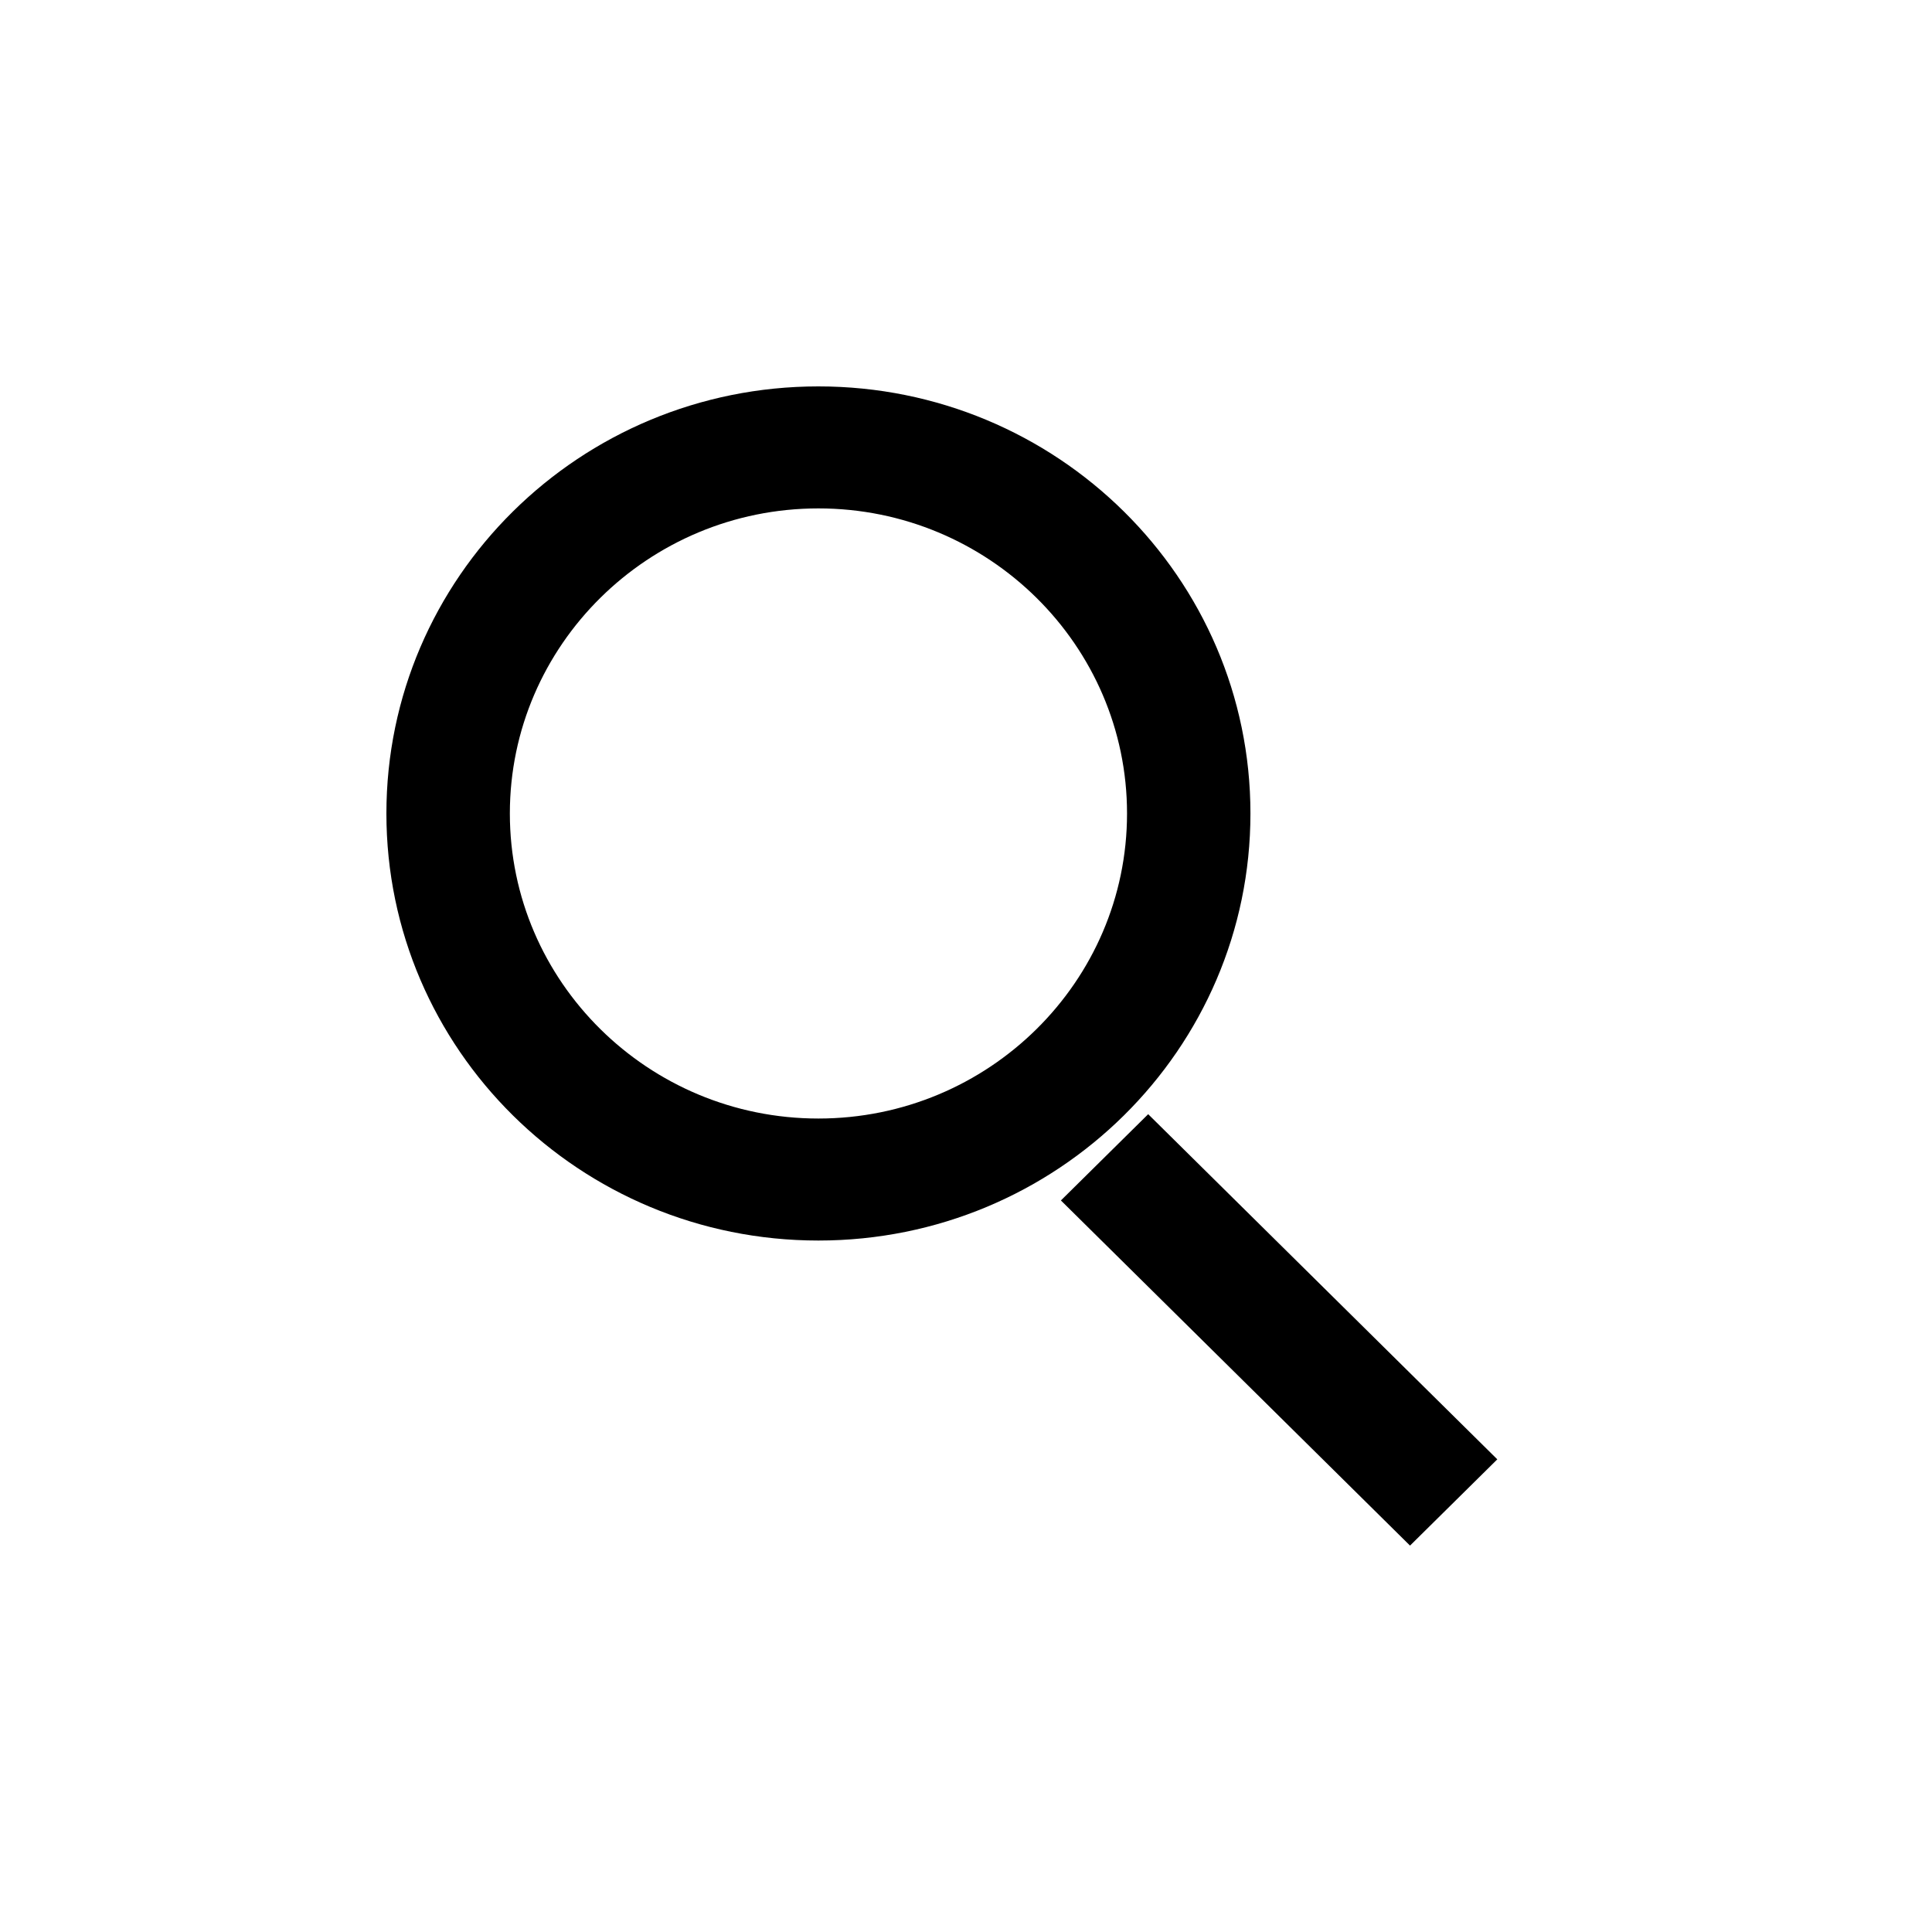
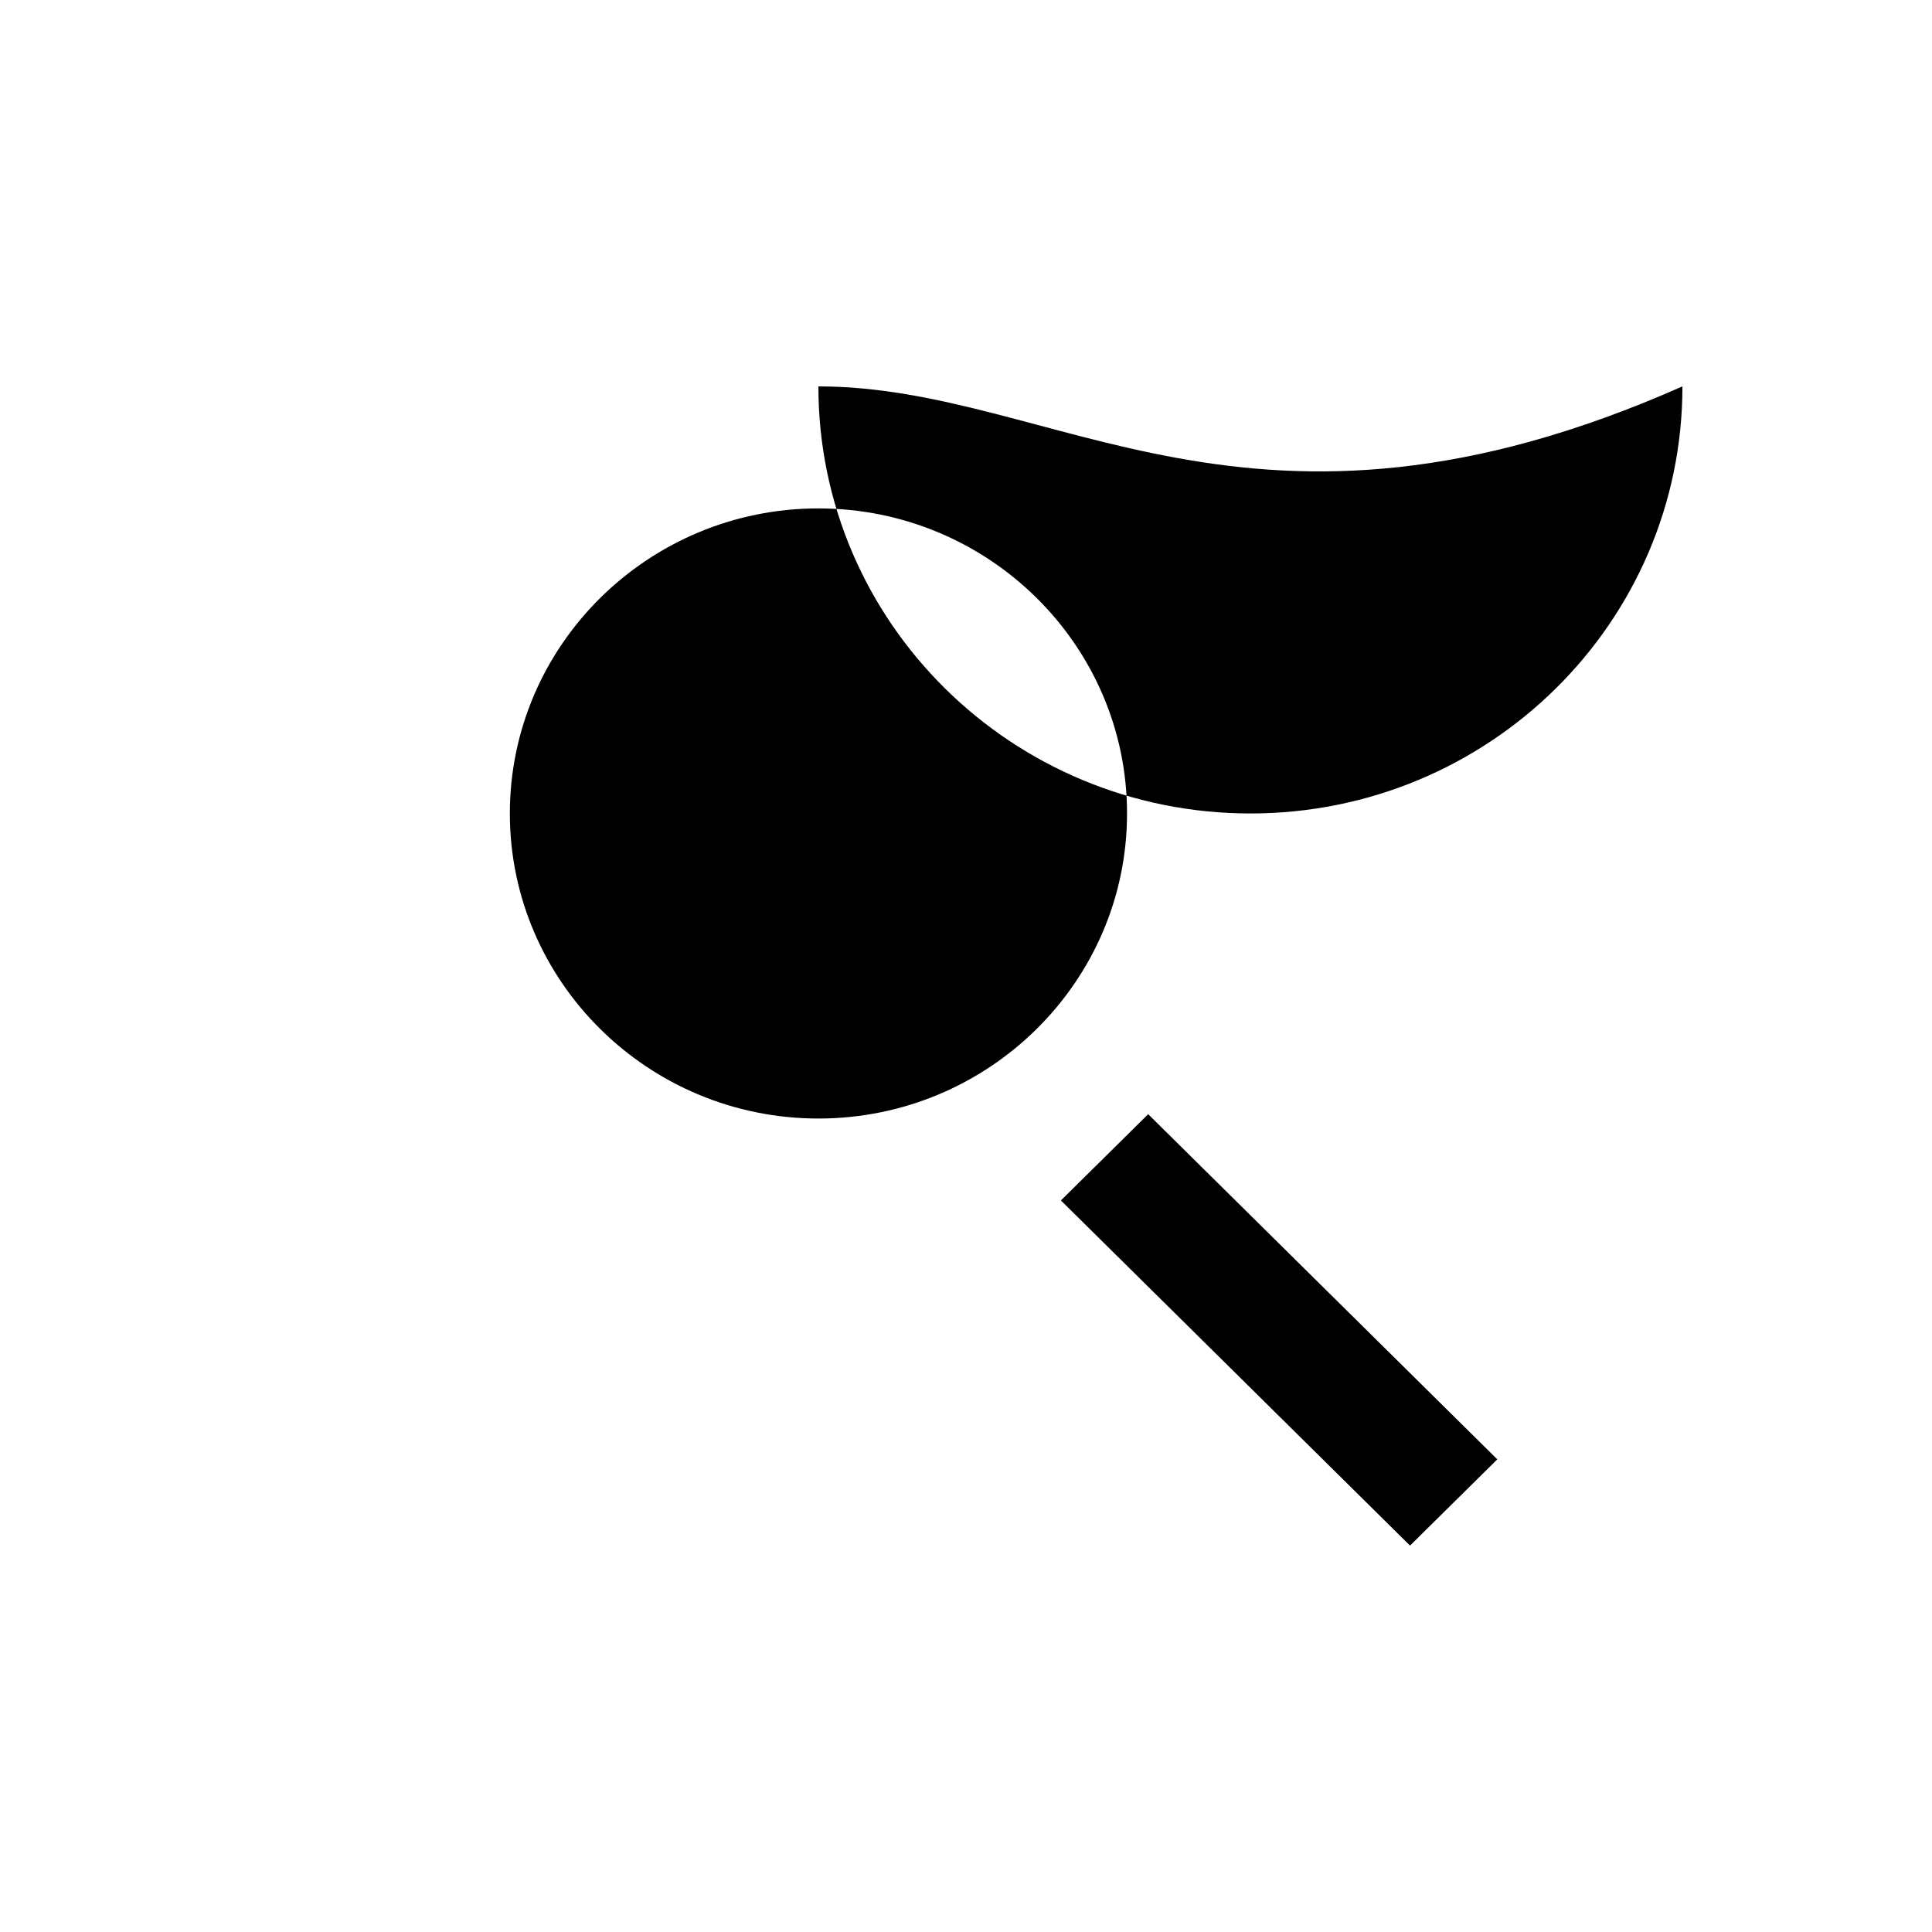
<svg xmlns="http://www.w3.org/2000/svg" width="40" height="40" viewBox="0 0 40 40">
-   <path fill="#000" fill-rule="evenodd" d="M31 30.214L29.193 32l-7.228-7.146 1.807-1.786L31 30.214zm-14.056-7.056c-3.522 0-6.388-2.833-6.388-6.316 0-3.482 2.866-6.316 6.388-6.316 3.523 0 6.39 2.834 6.39 6.316 0 3.483-2.867 6.316-6.39 6.316zm0-15.158C12.004 8 8 11.959 8 16.842c0 4.883 4.005 8.842 8.944 8.842 4.94 0 8.945-3.959 8.945-8.842C25.889 11.96 21.884 8 16.944 8z" />
+   <path fill="#000" fill-rule="evenodd" d="M31 30.214L29.193 32l-7.228-7.146 1.807-1.786L31 30.214zm-14.056-7.056c-3.522 0-6.388-2.833-6.388-6.316 0-3.482 2.866-6.316 6.388-6.316 3.523 0 6.39 2.834 6.39 6.316 0 3.483-2.867 6.316-6.39 6.316zm0-15.158c0 4.883 4.005 8.842 8.944 8.842 4.94 0 8.945-3.959 8.945-8.842C25.889 11.96 21.884 8 16.944 8z" />
</svg>